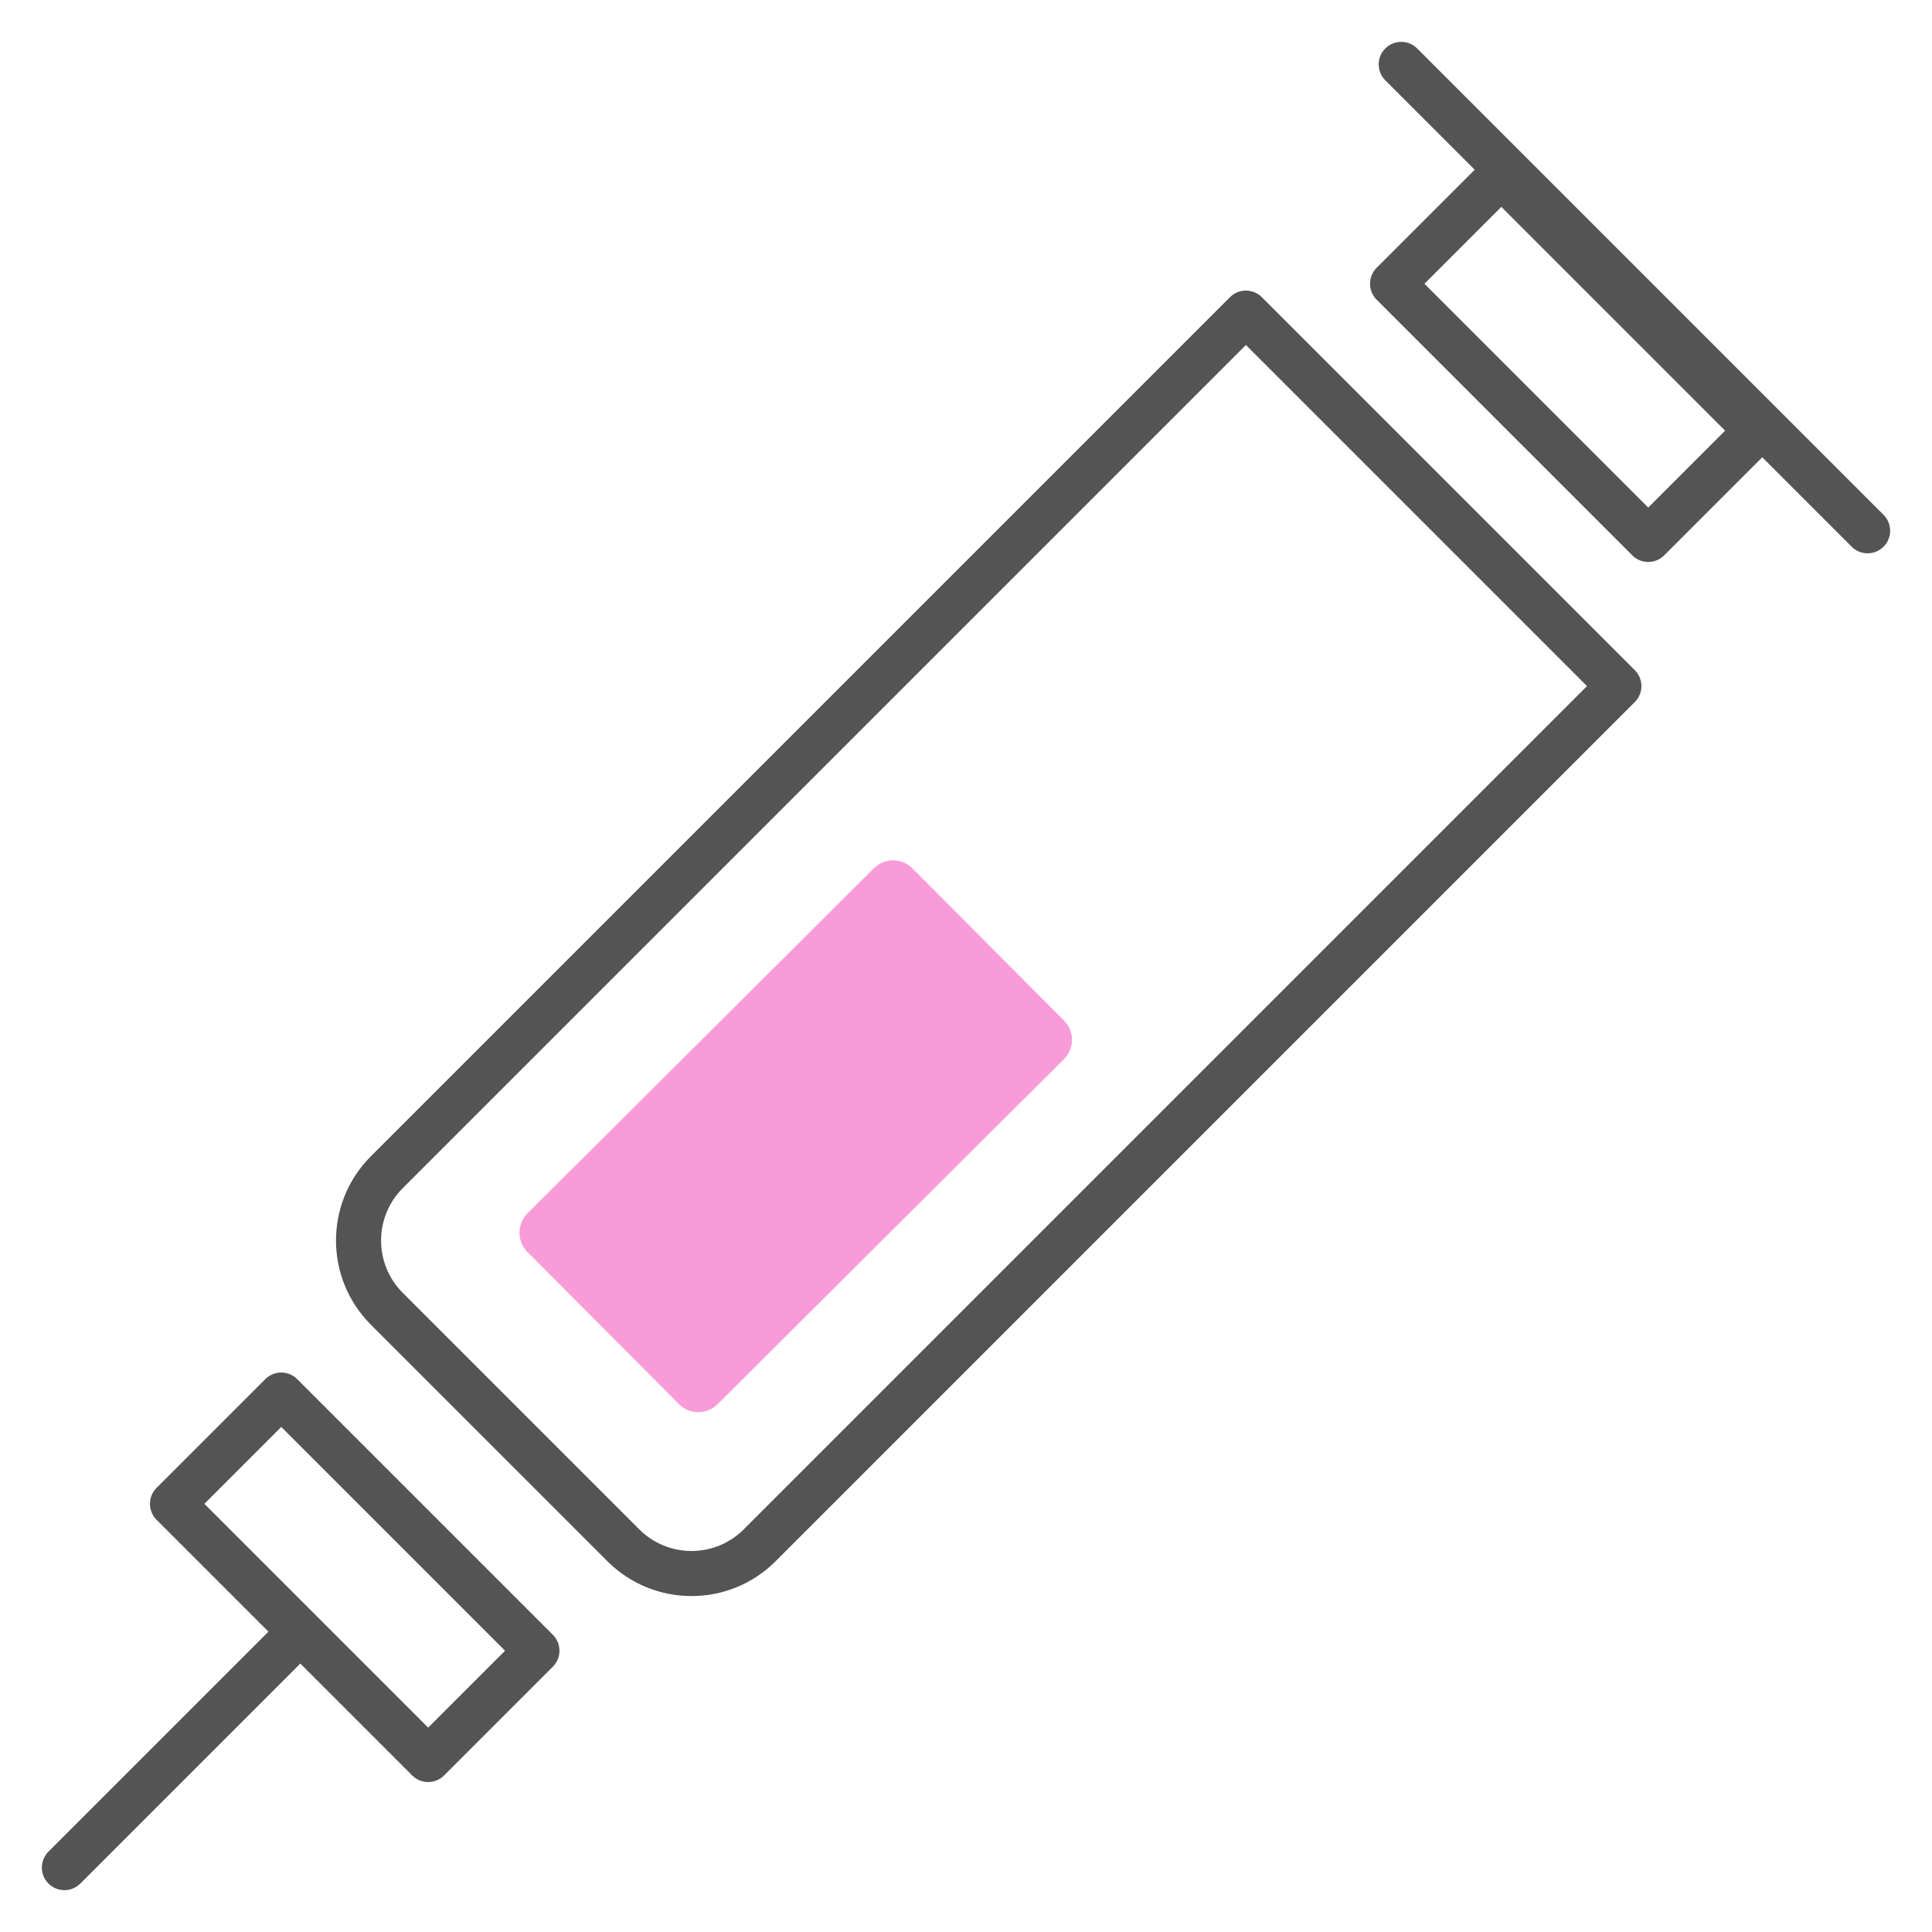
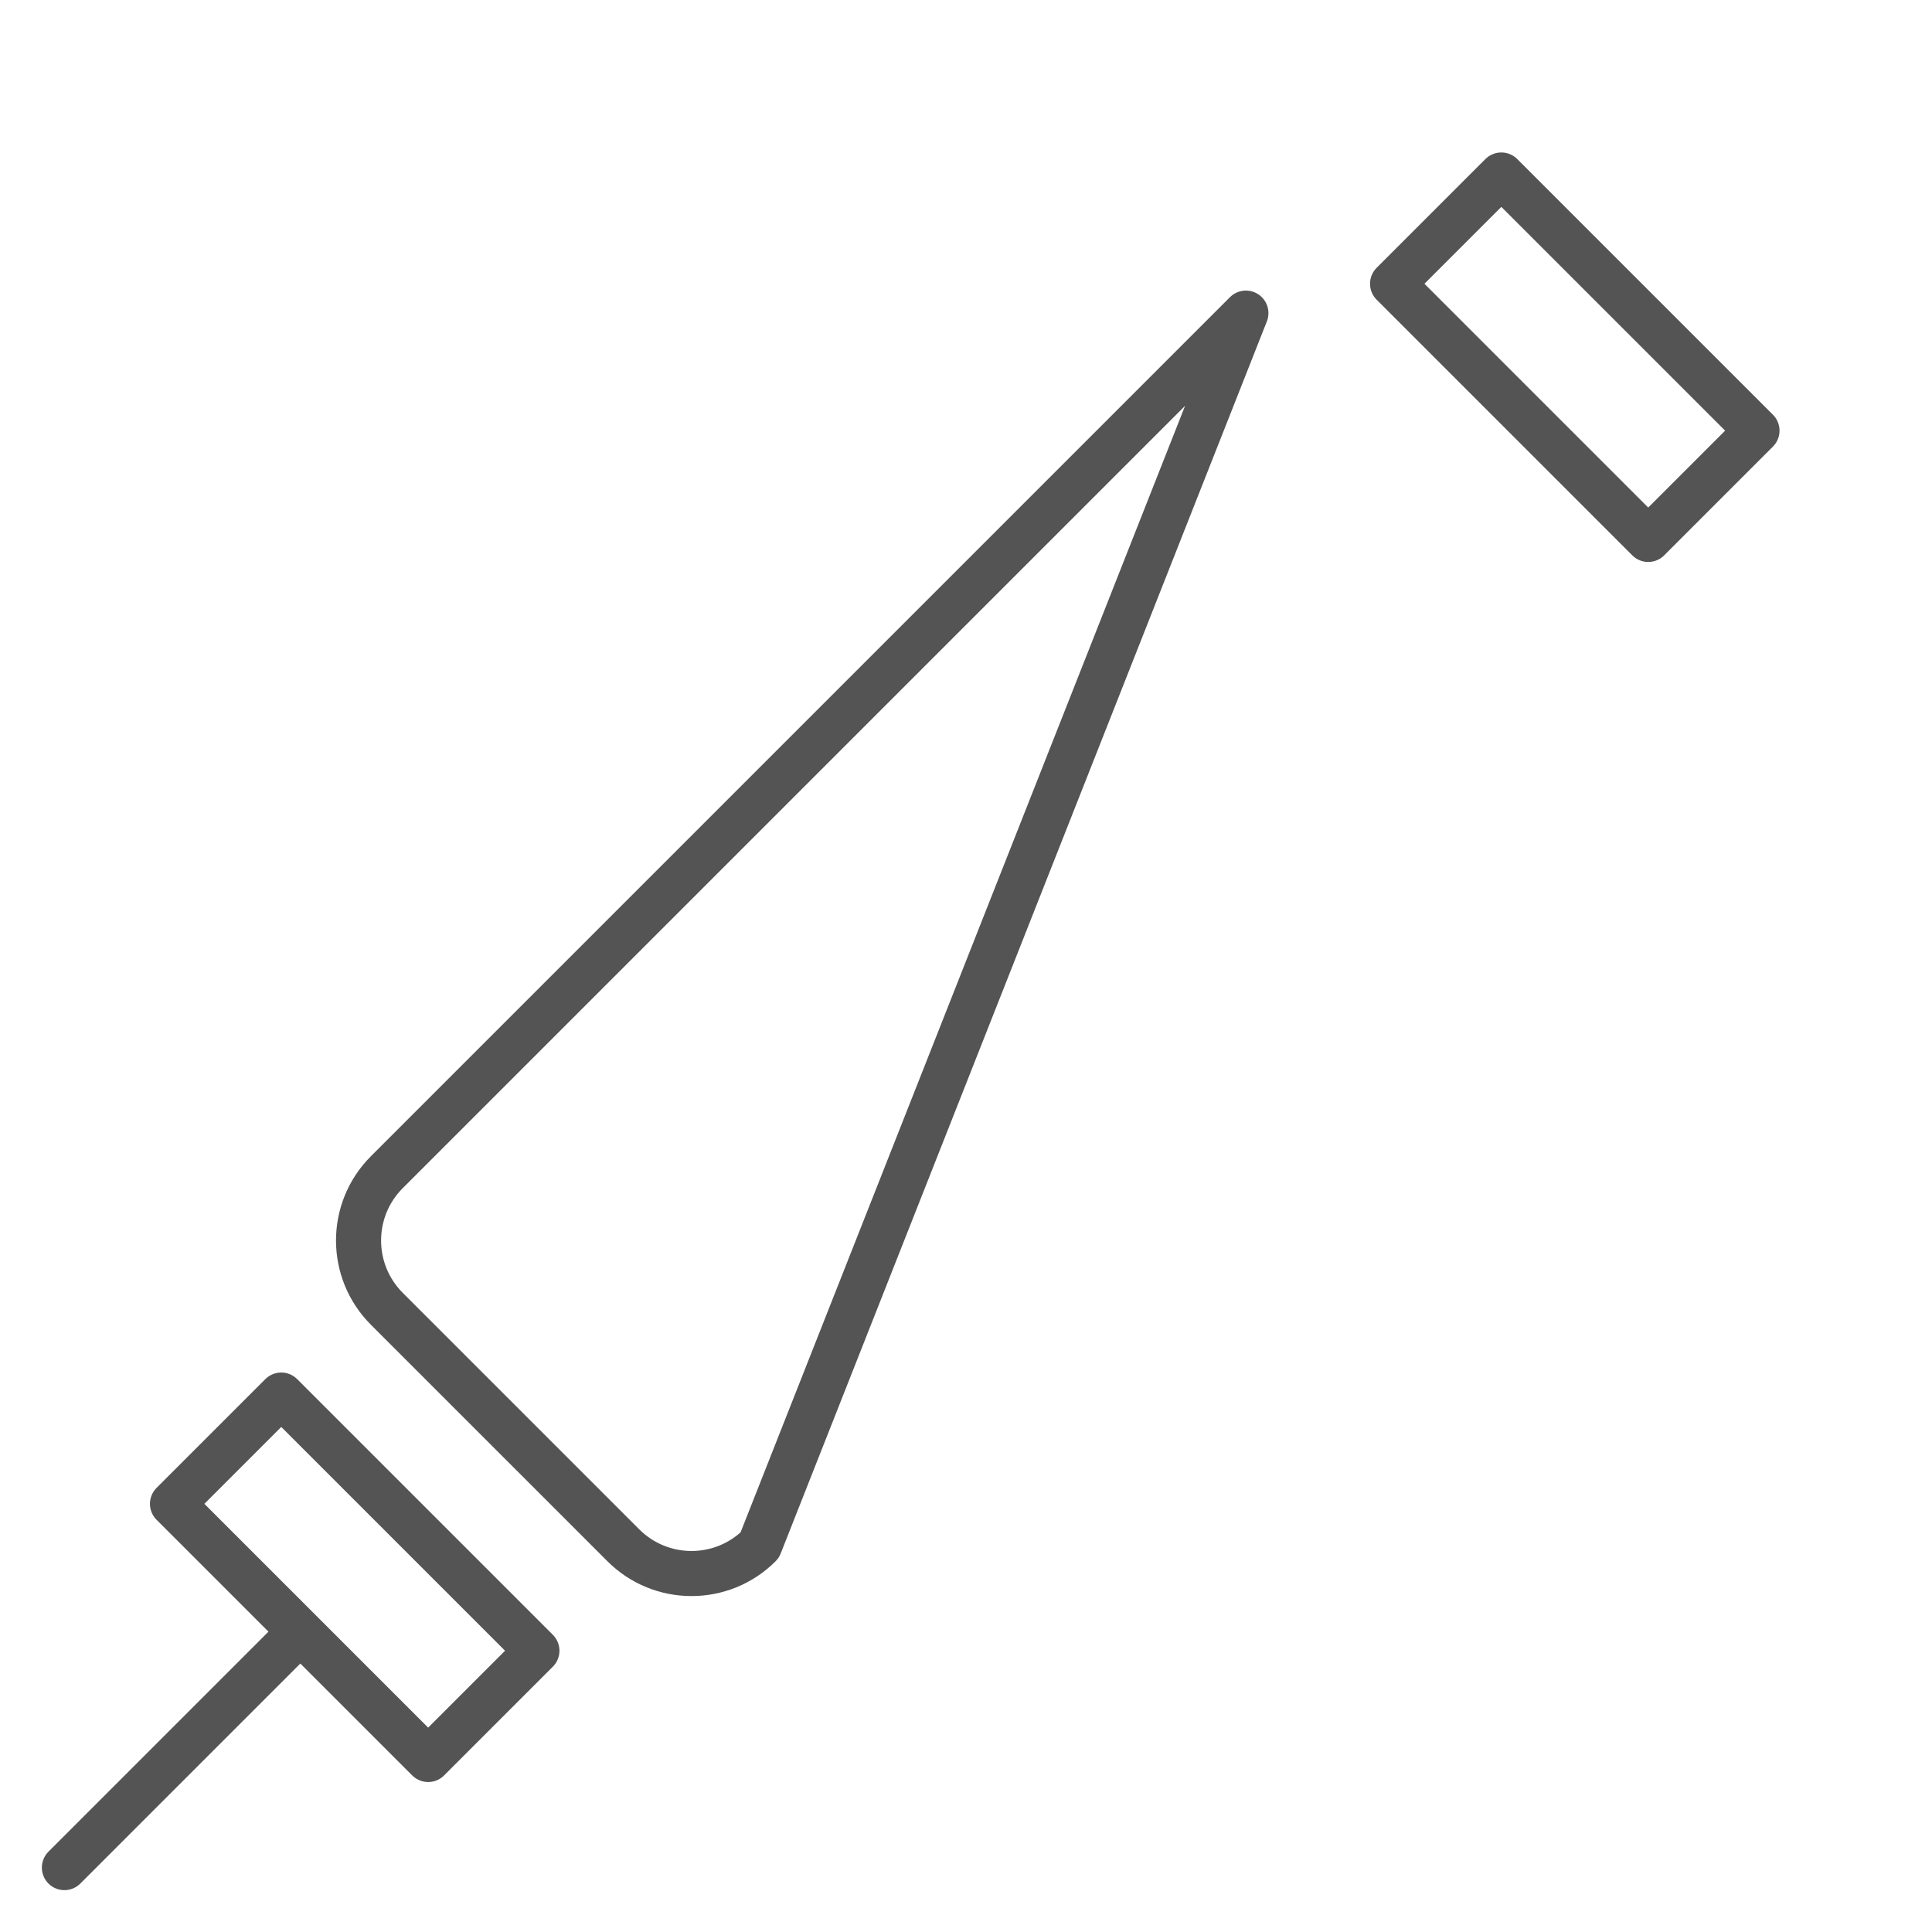
<svg xmlns="http://www.w3.org/2000/svg" id="_レイヤー_1" data-name=" レイヤー 1" version="1.1" viewBox="0 0 300 300">
  <defs>
    <style>
      .cls-1 {
        fill: #f99bd8;
        stroke: #f99bd8;
        stroke-width: 8.465px;
      }

      .cls-1, .cls-2, .cls-3 {
        stroke-linecap: round;
        stroke-linejoin: round;
      }

      .cls-2 {
        stroke-width: 7px;
      }

      .cls-2, .cls-3 {
        fill: none;
        stroke: #545454;
      }

      .cls-3 {
        stroke-width: 7px;
      }
    </style>
  </defs>
-   <path class="cls-2" d="M96.788,239.95l-36.718-36.717c-5.86-5.86-5.86-15.36,0-21.219L193.462,48.622l57.916,57.916L117.966,239.95c-5.848,5.849-15.33,5.849-21.178,0Z" />
+   <path class="cls-2" d="M96.788,239.95l-36.718-36.717c-5.86-5.86-5.86-15.36,0-21.219L193.462,48.622L117.966,239.95c-5.848,5.849-15.33,5.849-21.178,0Z" />
  <rect class="cls-3" x="43.136" y="216.847" width="23.883" height="56.143" transform="translate(-157.051 110.681) rotate(-45)" />
  <rect class="cls-3" x="232.59" y="27.396" width="23.883" height="56.143" transform="translate(32.4 189.156) rotate(-45)" />
  <line class="cls-2" x1="46.045" y1="253.955" x2="10" y2="290" />
-   <line class="cls-2" x1="217.583" y1="10" x2="290" y2="82.417" />
-   <rect class="cls-1" x="85.598" y="159.759" width="75.92" height="33.36" transform="translate(-88.503 138.658) rotate(-44.895)" />
</svg>